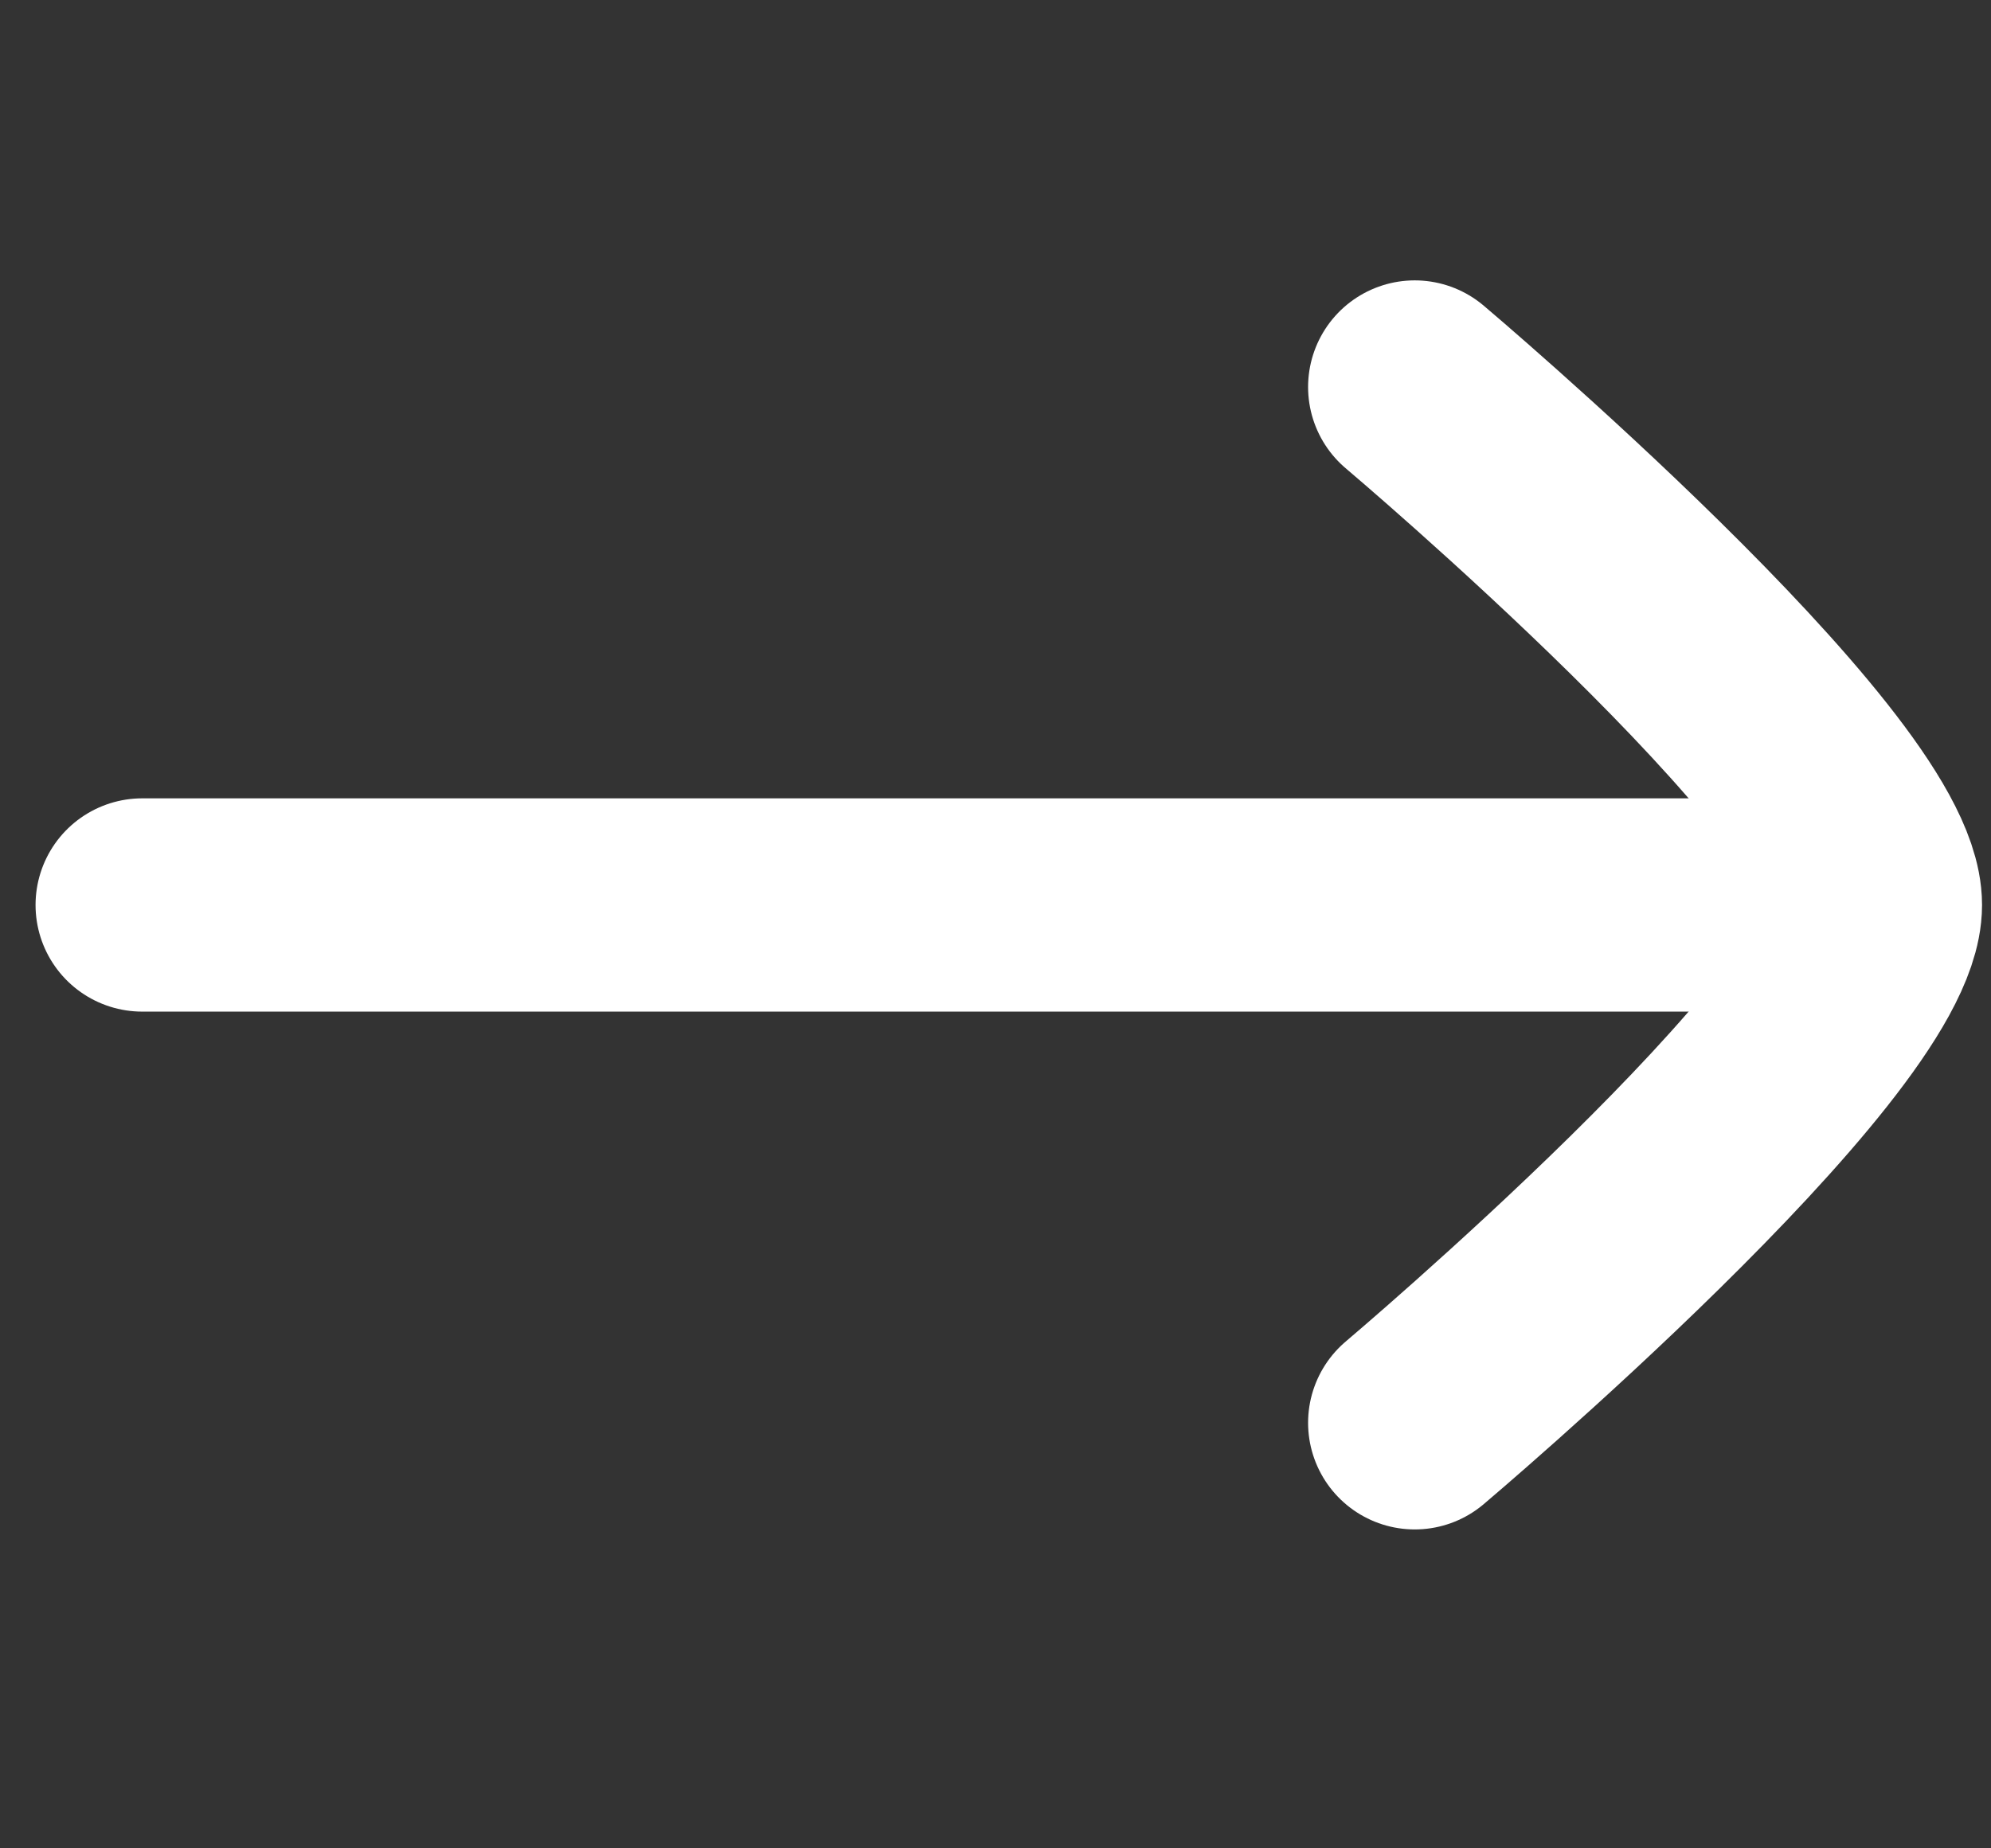
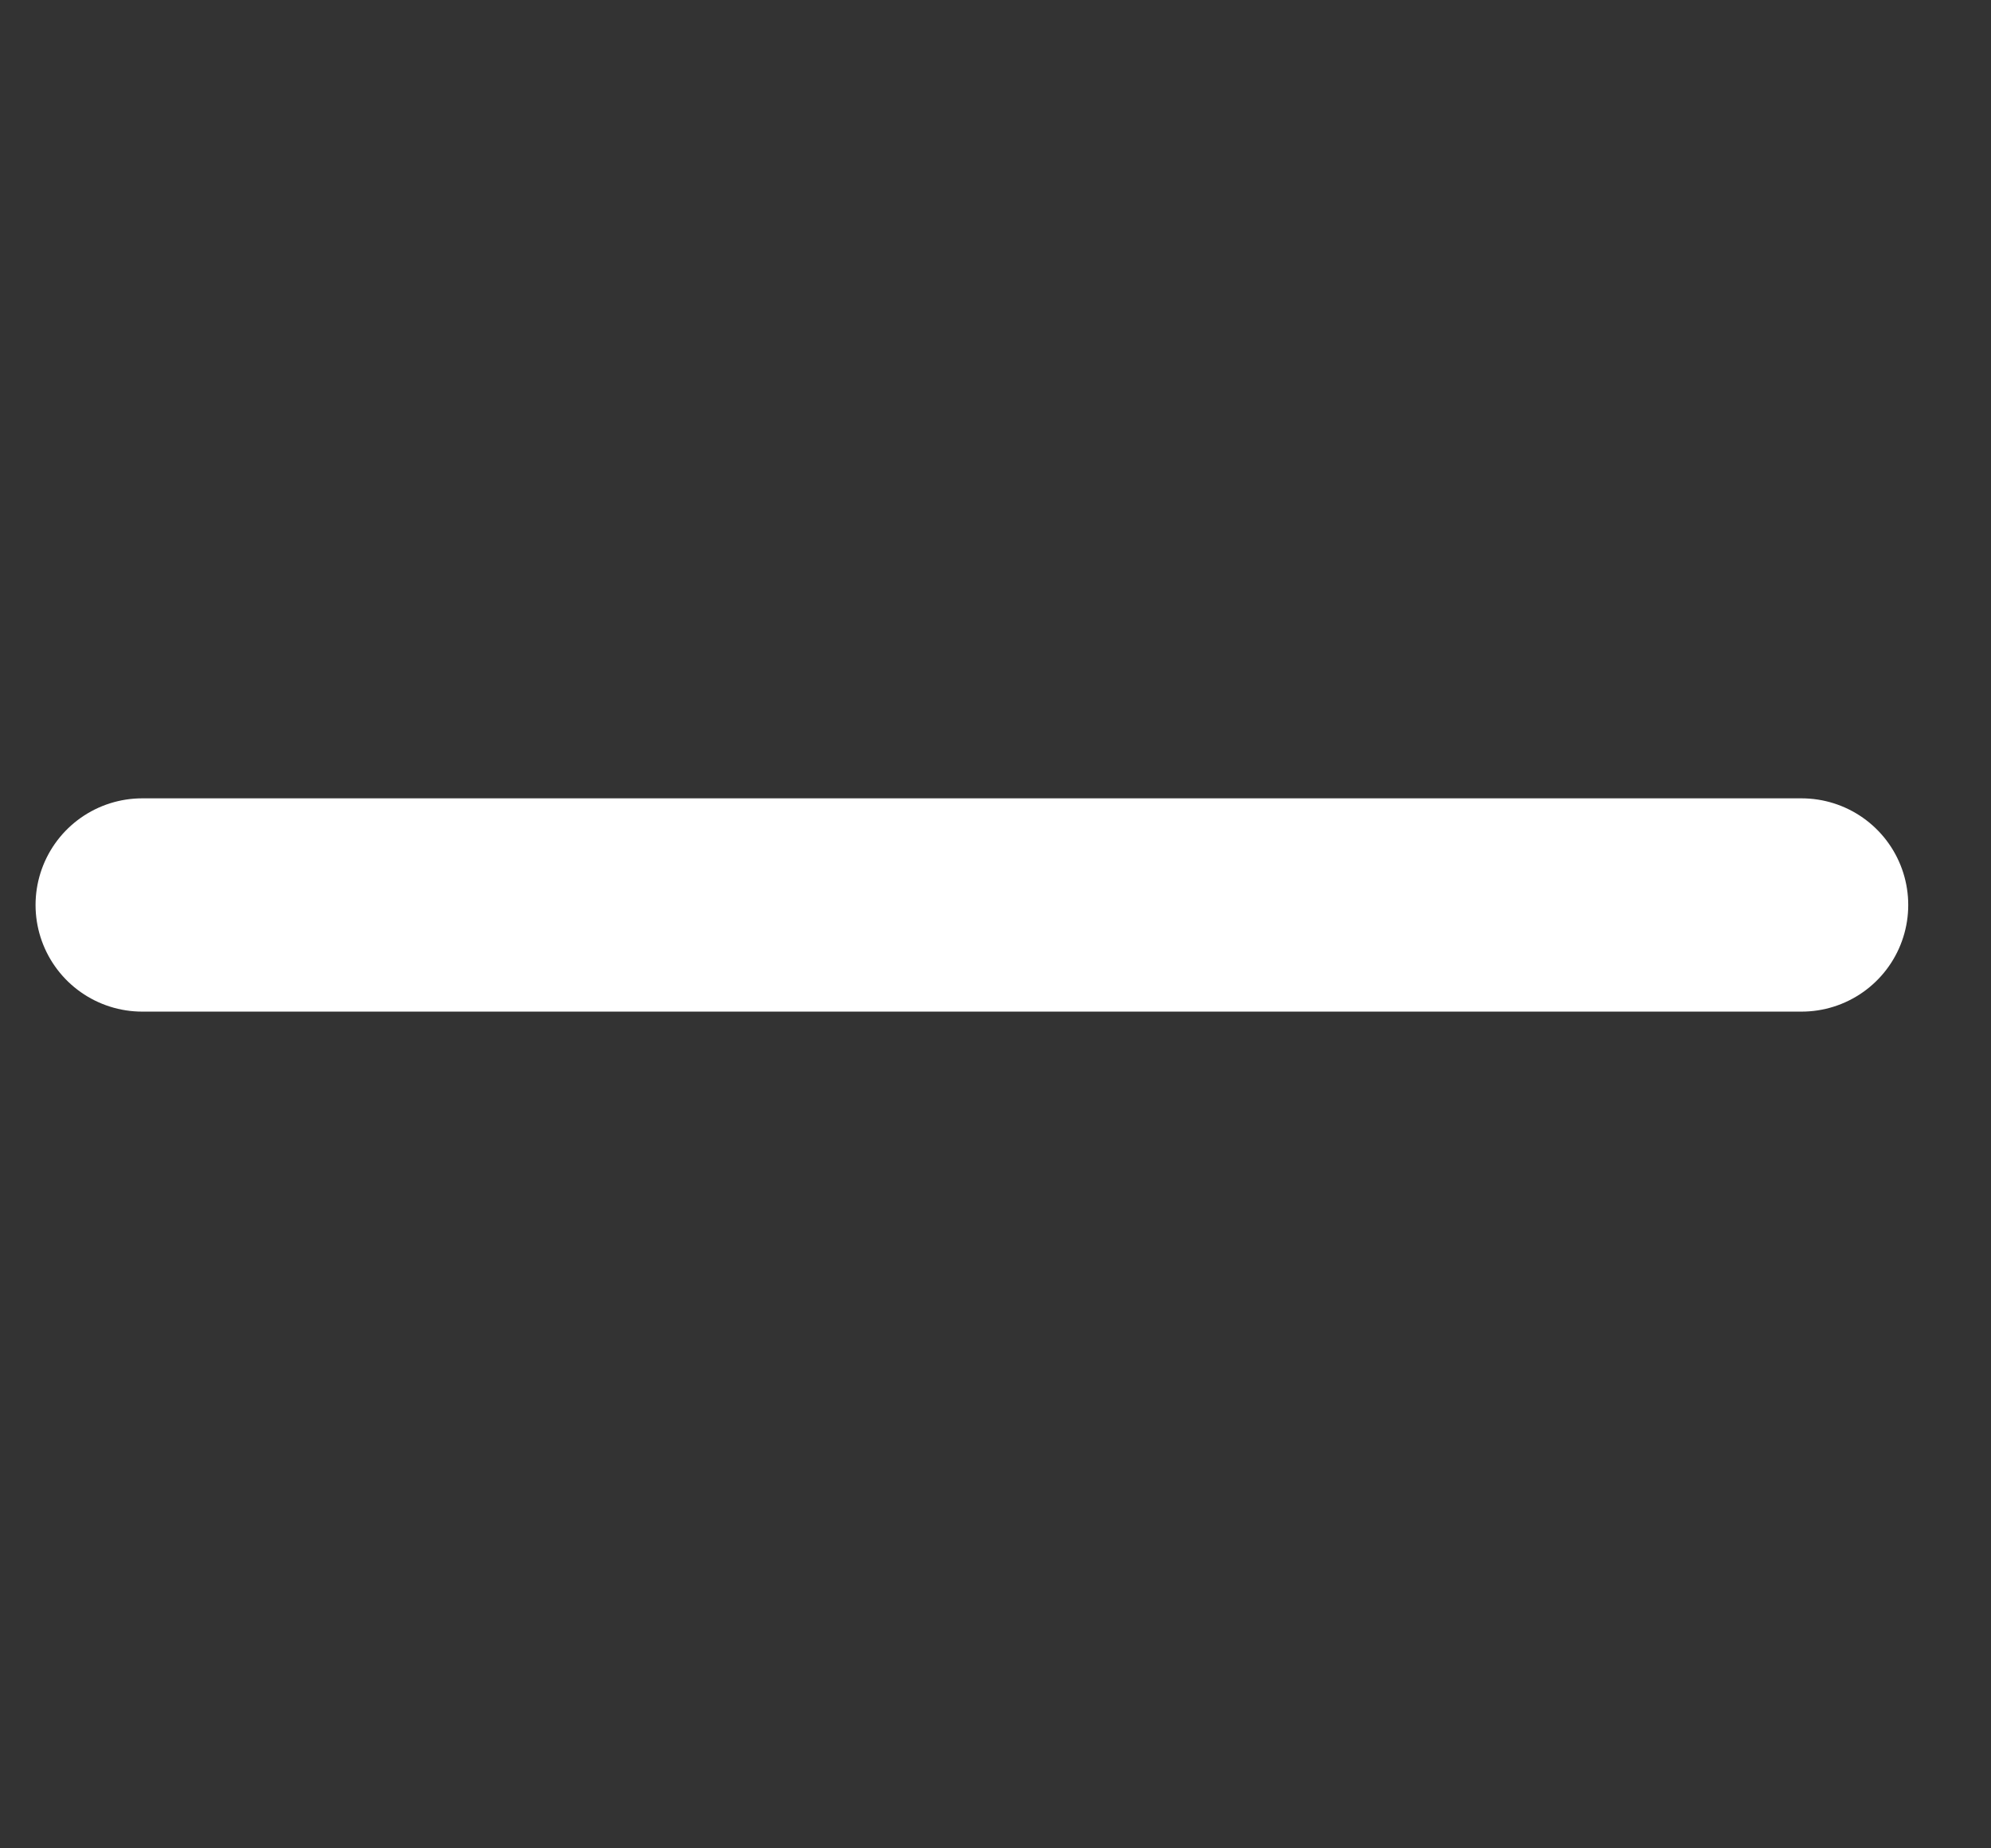
<svg xmlns="http://www.w3.org/2000/svg" width="14" height="13" viewBox="0 0 14 13" fill="none">
  <rect x="0" y="0" width="14" height="13" fill="#333333" stroke="none" />
  <path d="M12.668 6.365H1" stroke="white" stroke-width="1.5" stroke-linecap="round" />
-   <path d="M9.948 2.722C9.948 2.722 13.187 5.458 13.187 6.365C13.187 7.272 9.948 10.007 9.948 10.007" stroke="white" stroke-width="1.5" stroke-linecap="round" stroke-linejoin="round" />
</svg>